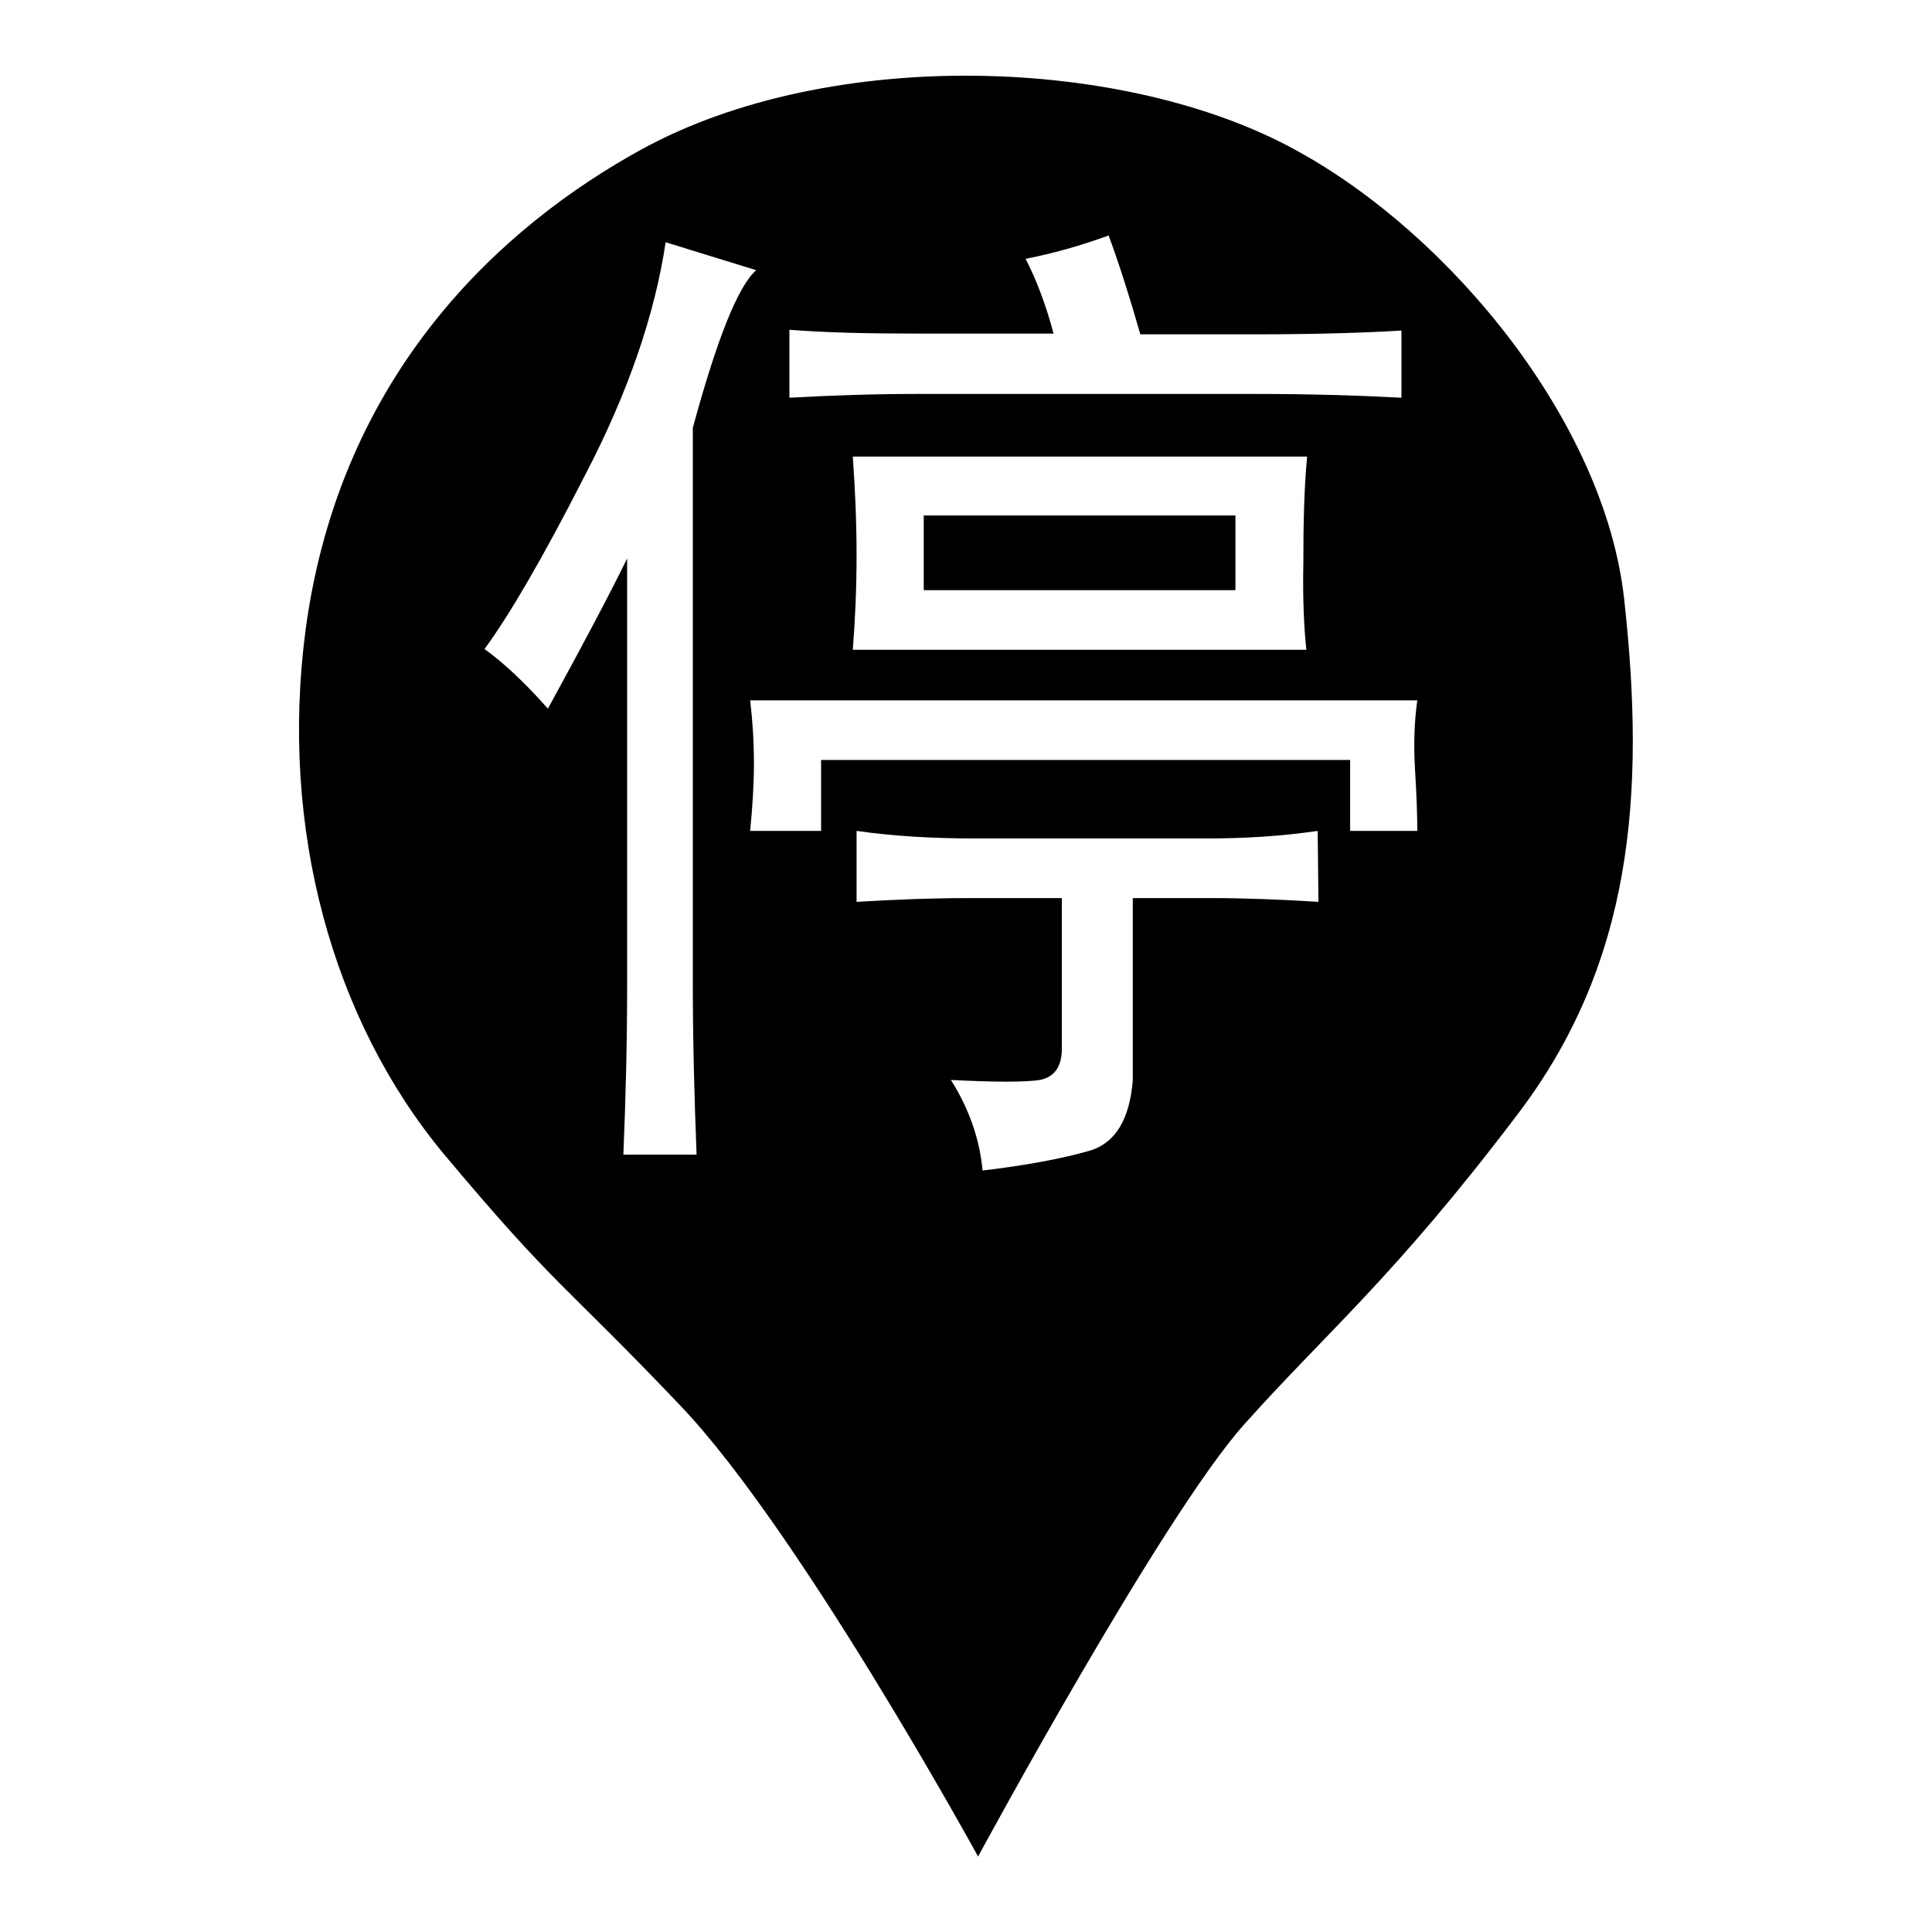
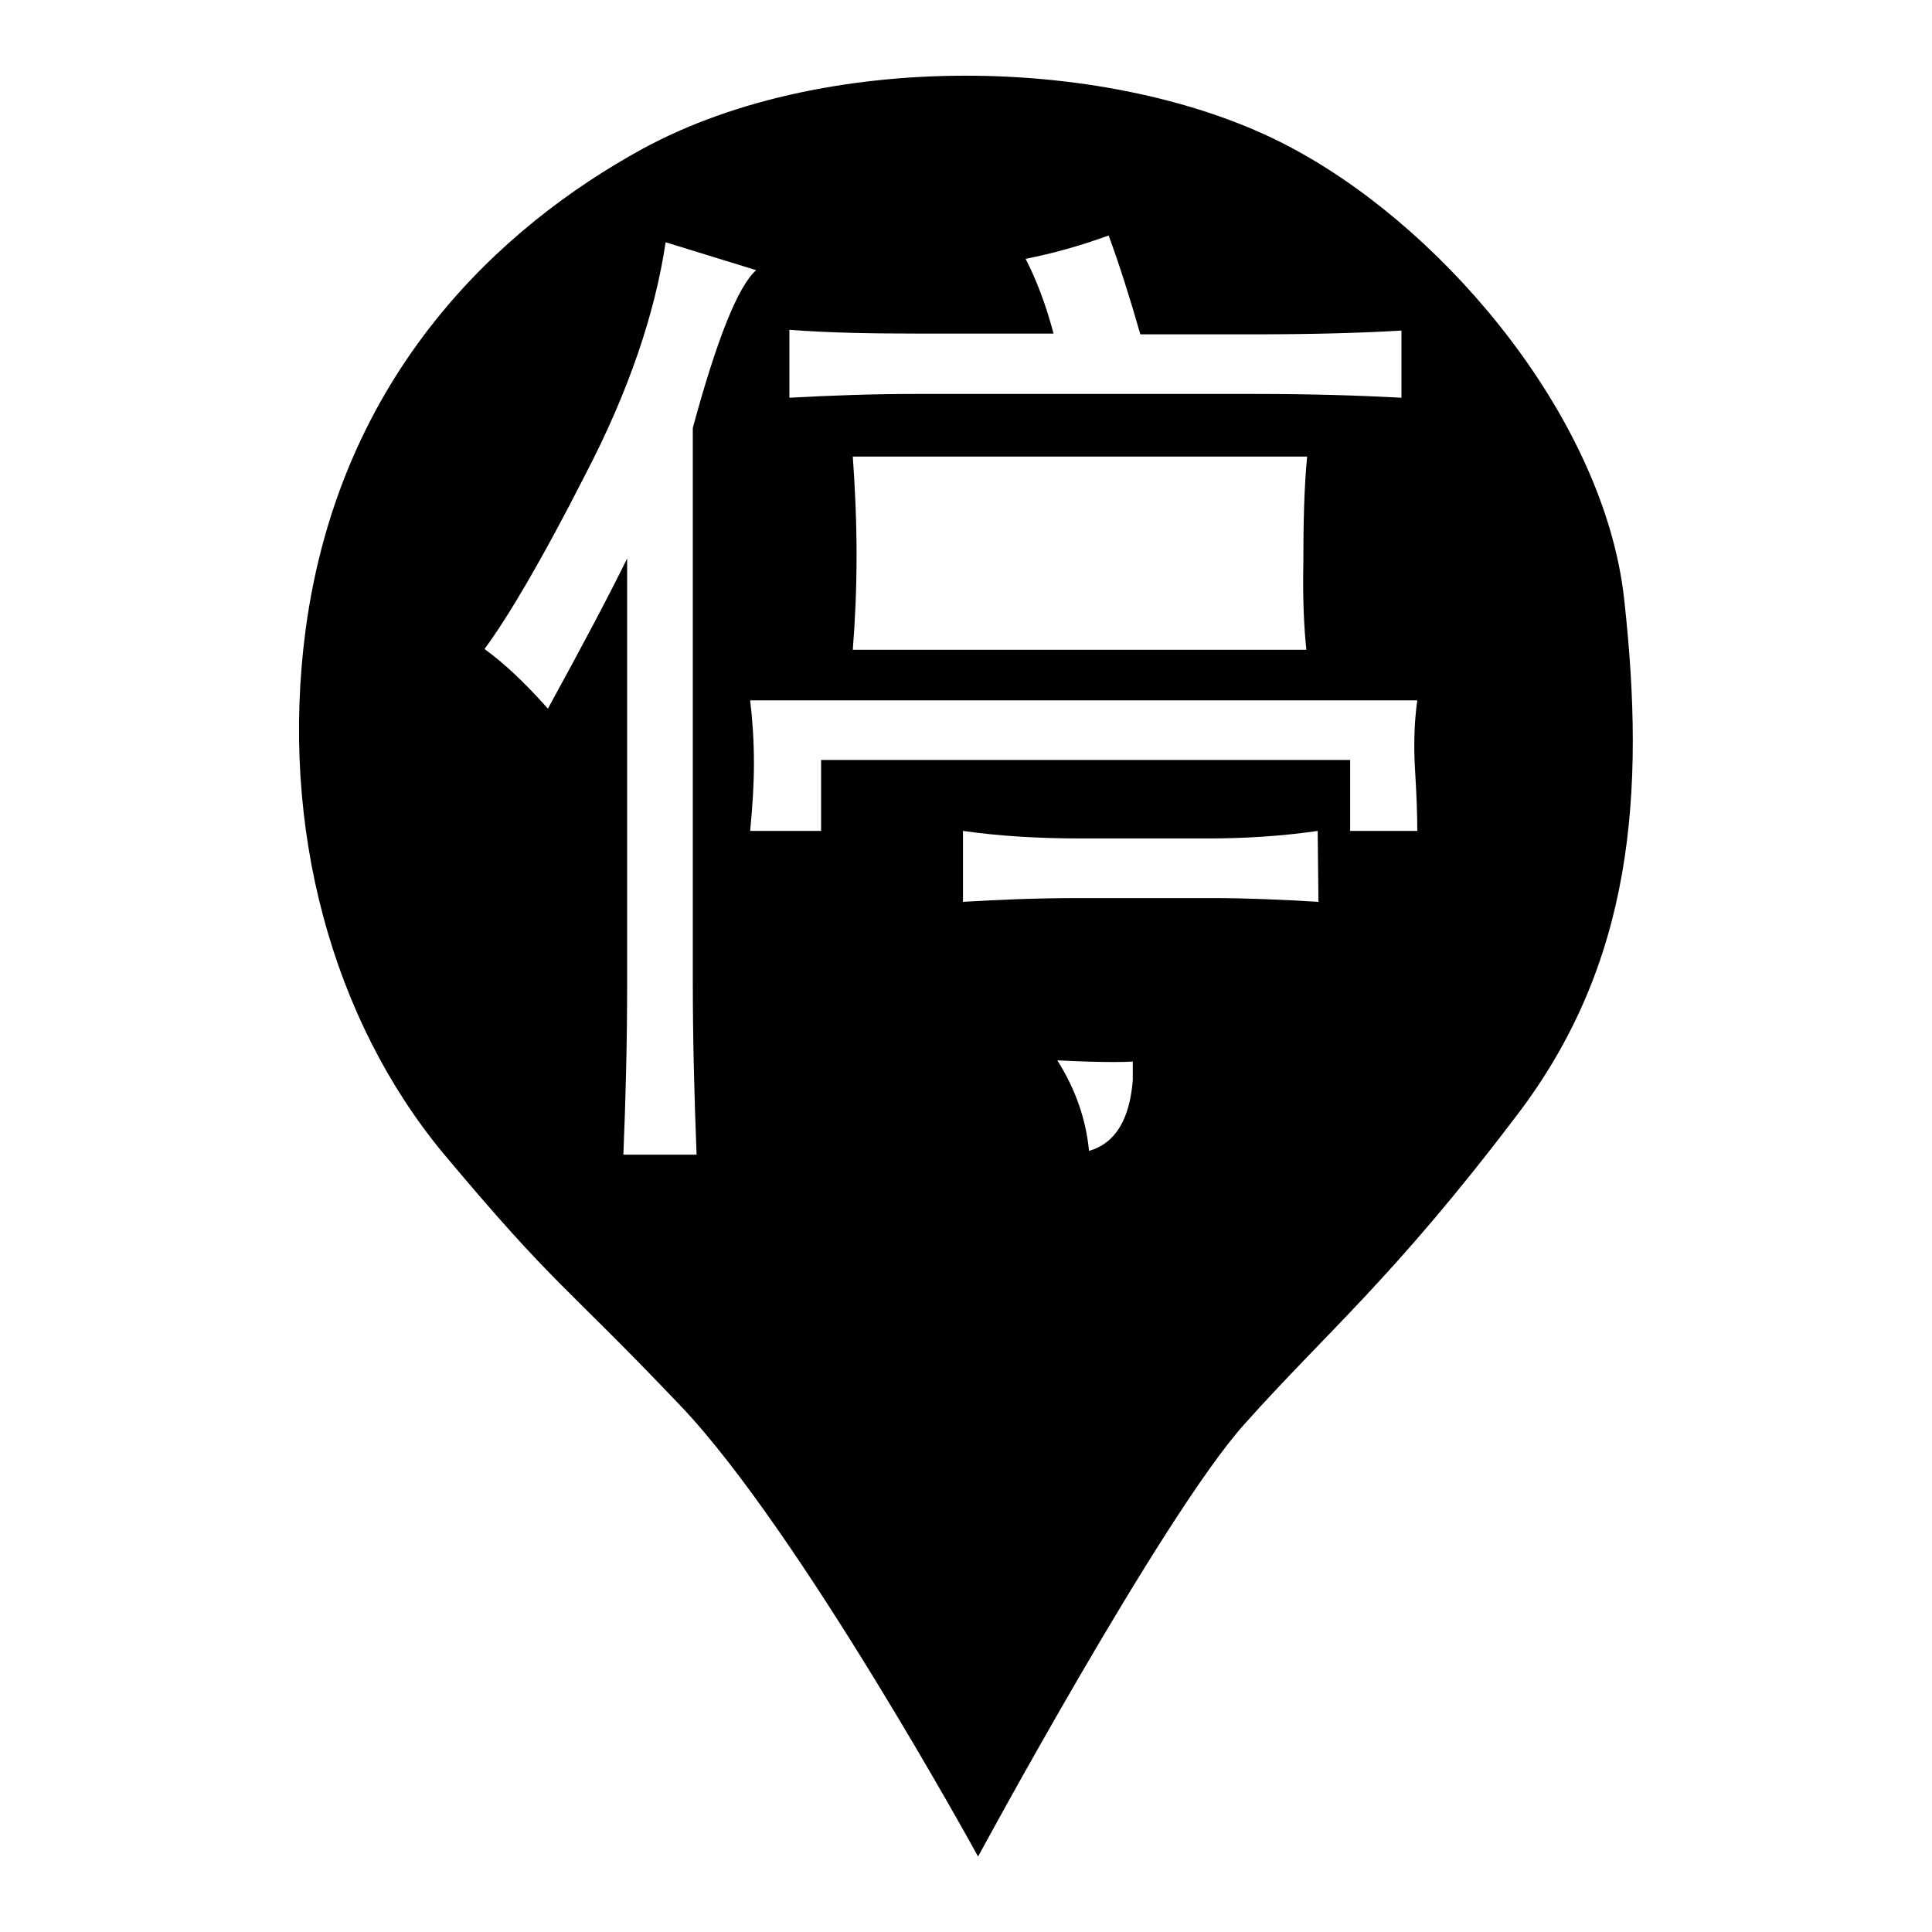
<svg xmlns="http://www.w3.org/2000/svg" version="1.1" x="0px" y="0px" viewBox="0 0 256 256" enable-background="new 0 0 256 256" xml:space="preserve">
  <g>
    <g>
-       <path fill="#000000" d="M122.4,68.3h41.3v9.9h-41.3V68.3z" />
-       <path fill="#000000" d="M215.2,79.3c-2.6-23.3-22.9-48.1-43.3-59.3C149.2,7.4,110,6.1,85,19.8C66.6,29.9,45.1,49.3,40.5,83.4c-3.5,26.4,3.6,51.8,18.3,69.5c15,17.9,15.6,16.8,31.4,33.4c15.8,16.6,39.4,59.7,39.4,59.7s24.5-45.3,35.3-57.3c10.8-12.1,19.7-19.3,36-40.8C216.3,127.8,218.1,105.4,215.2,79.3z M104.6,43.7c5.2,0.4,10.8,0.5,16.7,0.5h18.3c-1-3.8-2.3-7.2-3.7-9.9c3.5-0.7,7.2-1.7,11-3.1c1.4,3.8,2.8,8.2,4.2,13.1h15.2c8,0,14.5-0.2,19.4-0.5v8.9c-5.6-0.3-12-0.5-19.4-0.5h-45c-5.6,0-11.2,0.2-16.7,0.5V43.7L104.6,43.7z M173.1,86.1H113c0.3-3.8,0.5-8,0.5-12.5c0-4.5-0.2-8.9-0.5-13.1h60.2c-0.4,4.2-0.5,8.9-0.5,14.1C172.6,79.4,172.8,83.3,173.1,86.1z M82.6,153c0.3-7.3,0.5-14.8,0.5-22.5V74c-2.4,4.9-5.9,11.5-10.5,19.9c-3.1-3.5-5.9-6.1-8.4-7.9c3.1-4.2,7.6-11.8,13.3-23c5.8-11.1,9.3-21.5,10.7-30.9l12,3.7c-2.4,2.1-5.2,9.1-8.4,20.9V130c0,7.7,0.2,15.3,0.5,23L82.6,153L82.6,153z M174.7,119.5c-4.9-0.3-9.6-0.5-14.1-0.5h-10.5v24.1c-0.4,5.2-2.3,8.4-5.8,9.4c-3.5,1-8.2,1.9-14.1,2.6c-0.4-4.2-1.8-8.2-4.2-12c5.9,0.3,9.8,0.3,11.8,0c1.9-0.4,2.9-1.7,2.9-4.2V119h-12c-5.2,0-10.3,0.2-15.2,0.5v-9.4c4.9,0.7,10.1,1,15.7,1H160c4.9,0,9.8-0.3,14.6-1L174.7,119.5L174.7,119.5z M187.5,102c0.2,3.3,0.3,6,0.3,8.1h-8.9v-9.4h-70.1v9.4h-9.4c0.3-3.1,0.5-6.1,0.5-8.9c0-3.1-0.2-5.9-0.5-8.4h88.4C187.4,95.6,187.3,98.7,187.5,102z" />
+       <path fill="#000000" d="M215.2,79.3c-2.6-23.3-22.9-48.1-43.3-59.3C149.2,7.4,110,6.1,85,19.8C66.6,29.9,45.1,49.3,40.5,83.4c-3.5,26.4,3.6,51.8,18.3,69.5c15,17.9,15.6,16.8,31.4,33.4c15.8,16.6,39.4,59.7,39.4,59.7s24.5-45.3,35.3-57.3c10.8-12.1,19.7-19.3,36-40.8C216.3,127.8,218.1,105.4,215.2,79.3z M104.6,43.7c5.2,0.4,10.8,0.5,16.7,0.5h18.3c-1-3.8-2.3-7.2-3.7-9.9c3.5-0.7,7.2-1.7,11-3.1c1.4,3.8,2.8,8.2,4.2,13.1h15.2c8,0,14.5-0.2,19.4-0.5v8.9c-5.6-0.3-12-0.5-19.4-0.5h-45c-5.6,0-11.2,0.2-16.7,0.5V43.7L104.6,43.7z M173.1,86.1H113c0.3-3.8,0.5-8,0.5-12.5c0-4.5-0.2-8.9-0.5-13.1h60.2c-0.4,4.2-0.5,8.9-0.5,14.1C172.6,79.4,172.8,83.3,173.1,86.1z M82.6,153c0.3-7.3,0.5-14.8,0.5-22.5V74c-2.4,4.9-5.9,11.5-10.5,19.9c-3.1-3.5-5.9-6.1-8.4-7.9c3.1-4.2,7.6-11.8,13.3-23c5.8-11.1,9.3-21.5,10.7-30.9l12,3.7c-2.4,2.1-5.2,9.1-8.4,20.9V130c0,7.7,0.2,15.3,0.5,23L82.6,153L82.6,153z M174.7,119.5c-4.9-0.3-9.6-0.5-14.1-0.5h-10.5v24.1c-0.4,5.2-2.3,8.4-5.8,9.4c-0.4-4.2-1.8-8.2-4.2-12c5.9,0.3,9.8,0.3,11.8,0c1.9-0.4,2.9-1.7,2.9-4.2V119h-12c-5.2,0-10.3,0.2-15.2,0.5v-9.4c4.9,0.7,10.1,1,15.7,1H160c4.9,0,9.8-0.3,14.6-1L174.7,119.5L174.7,119.5z M187.5,102c0.2,3.3,0.3,6,0.3,8.1h-8.9v-9.4h-70.1v9.4h-9.4c0.3-3.1,0.5-6.1,0.5-8.9c0-3.1-0.2-5.9-0.5-8.4h88.4C187.4,95.6,187.3,98.7,187.5,102z" />
    </g>
  </g>
</svg>